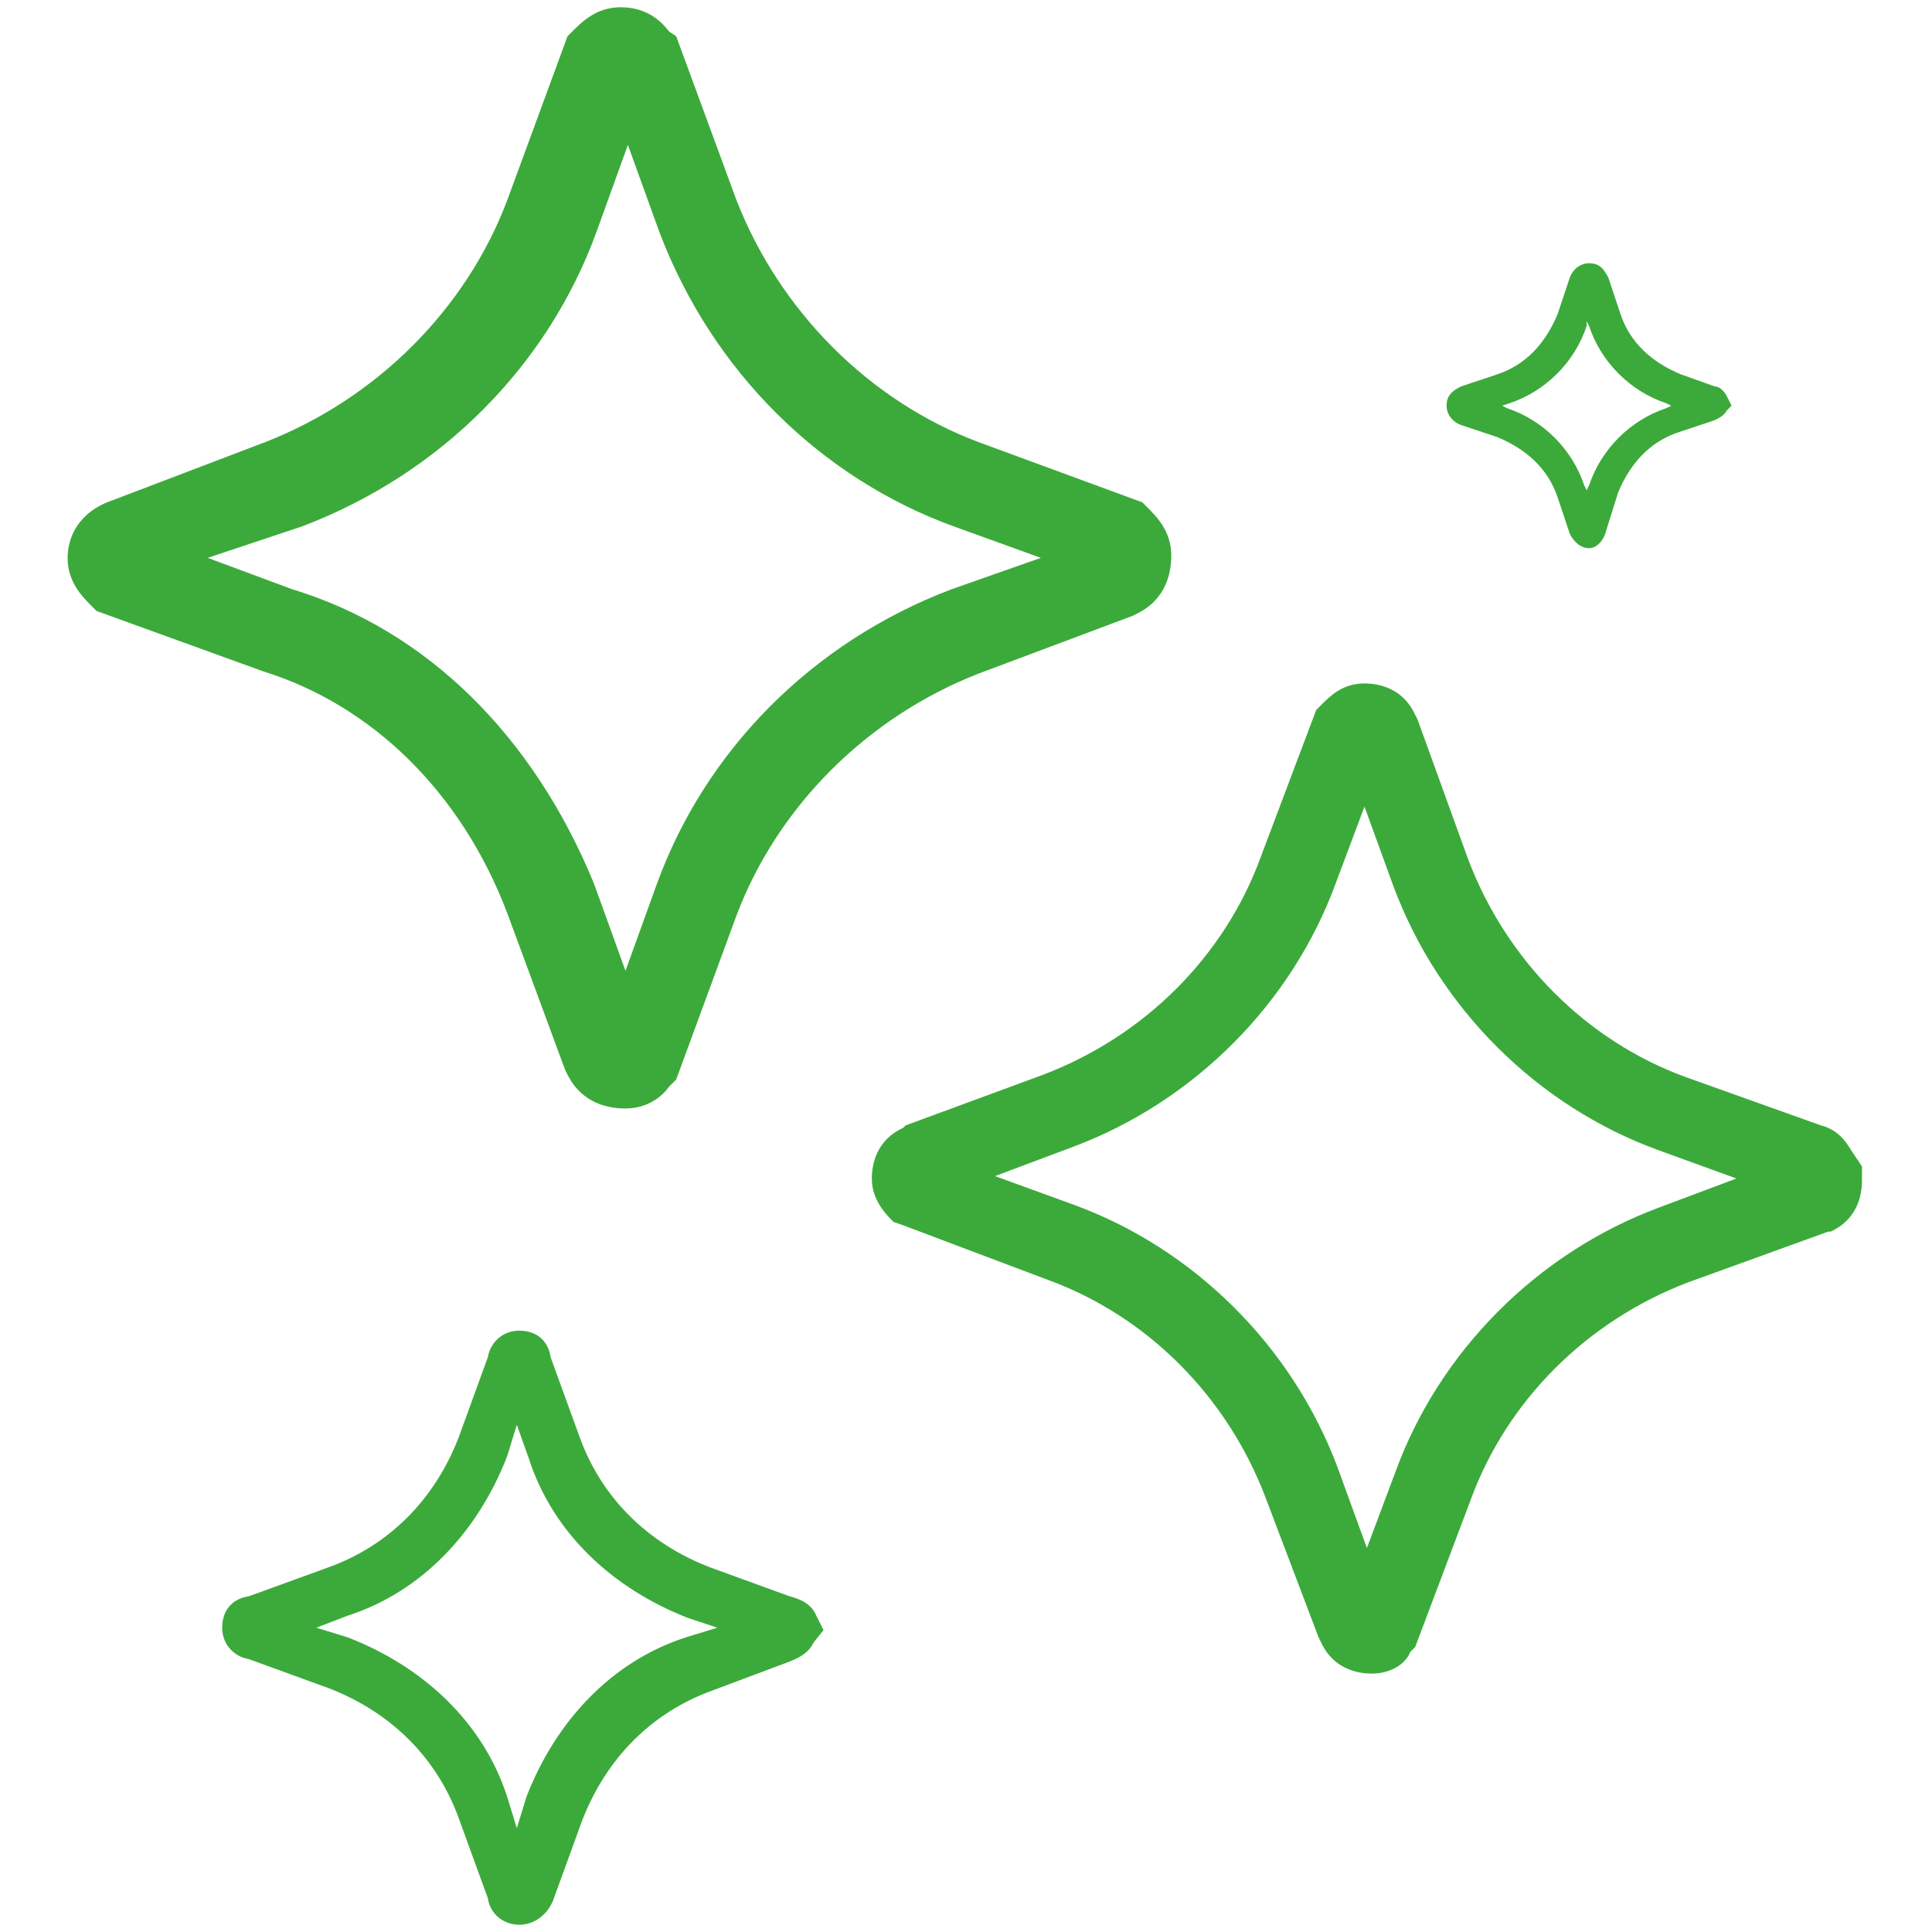
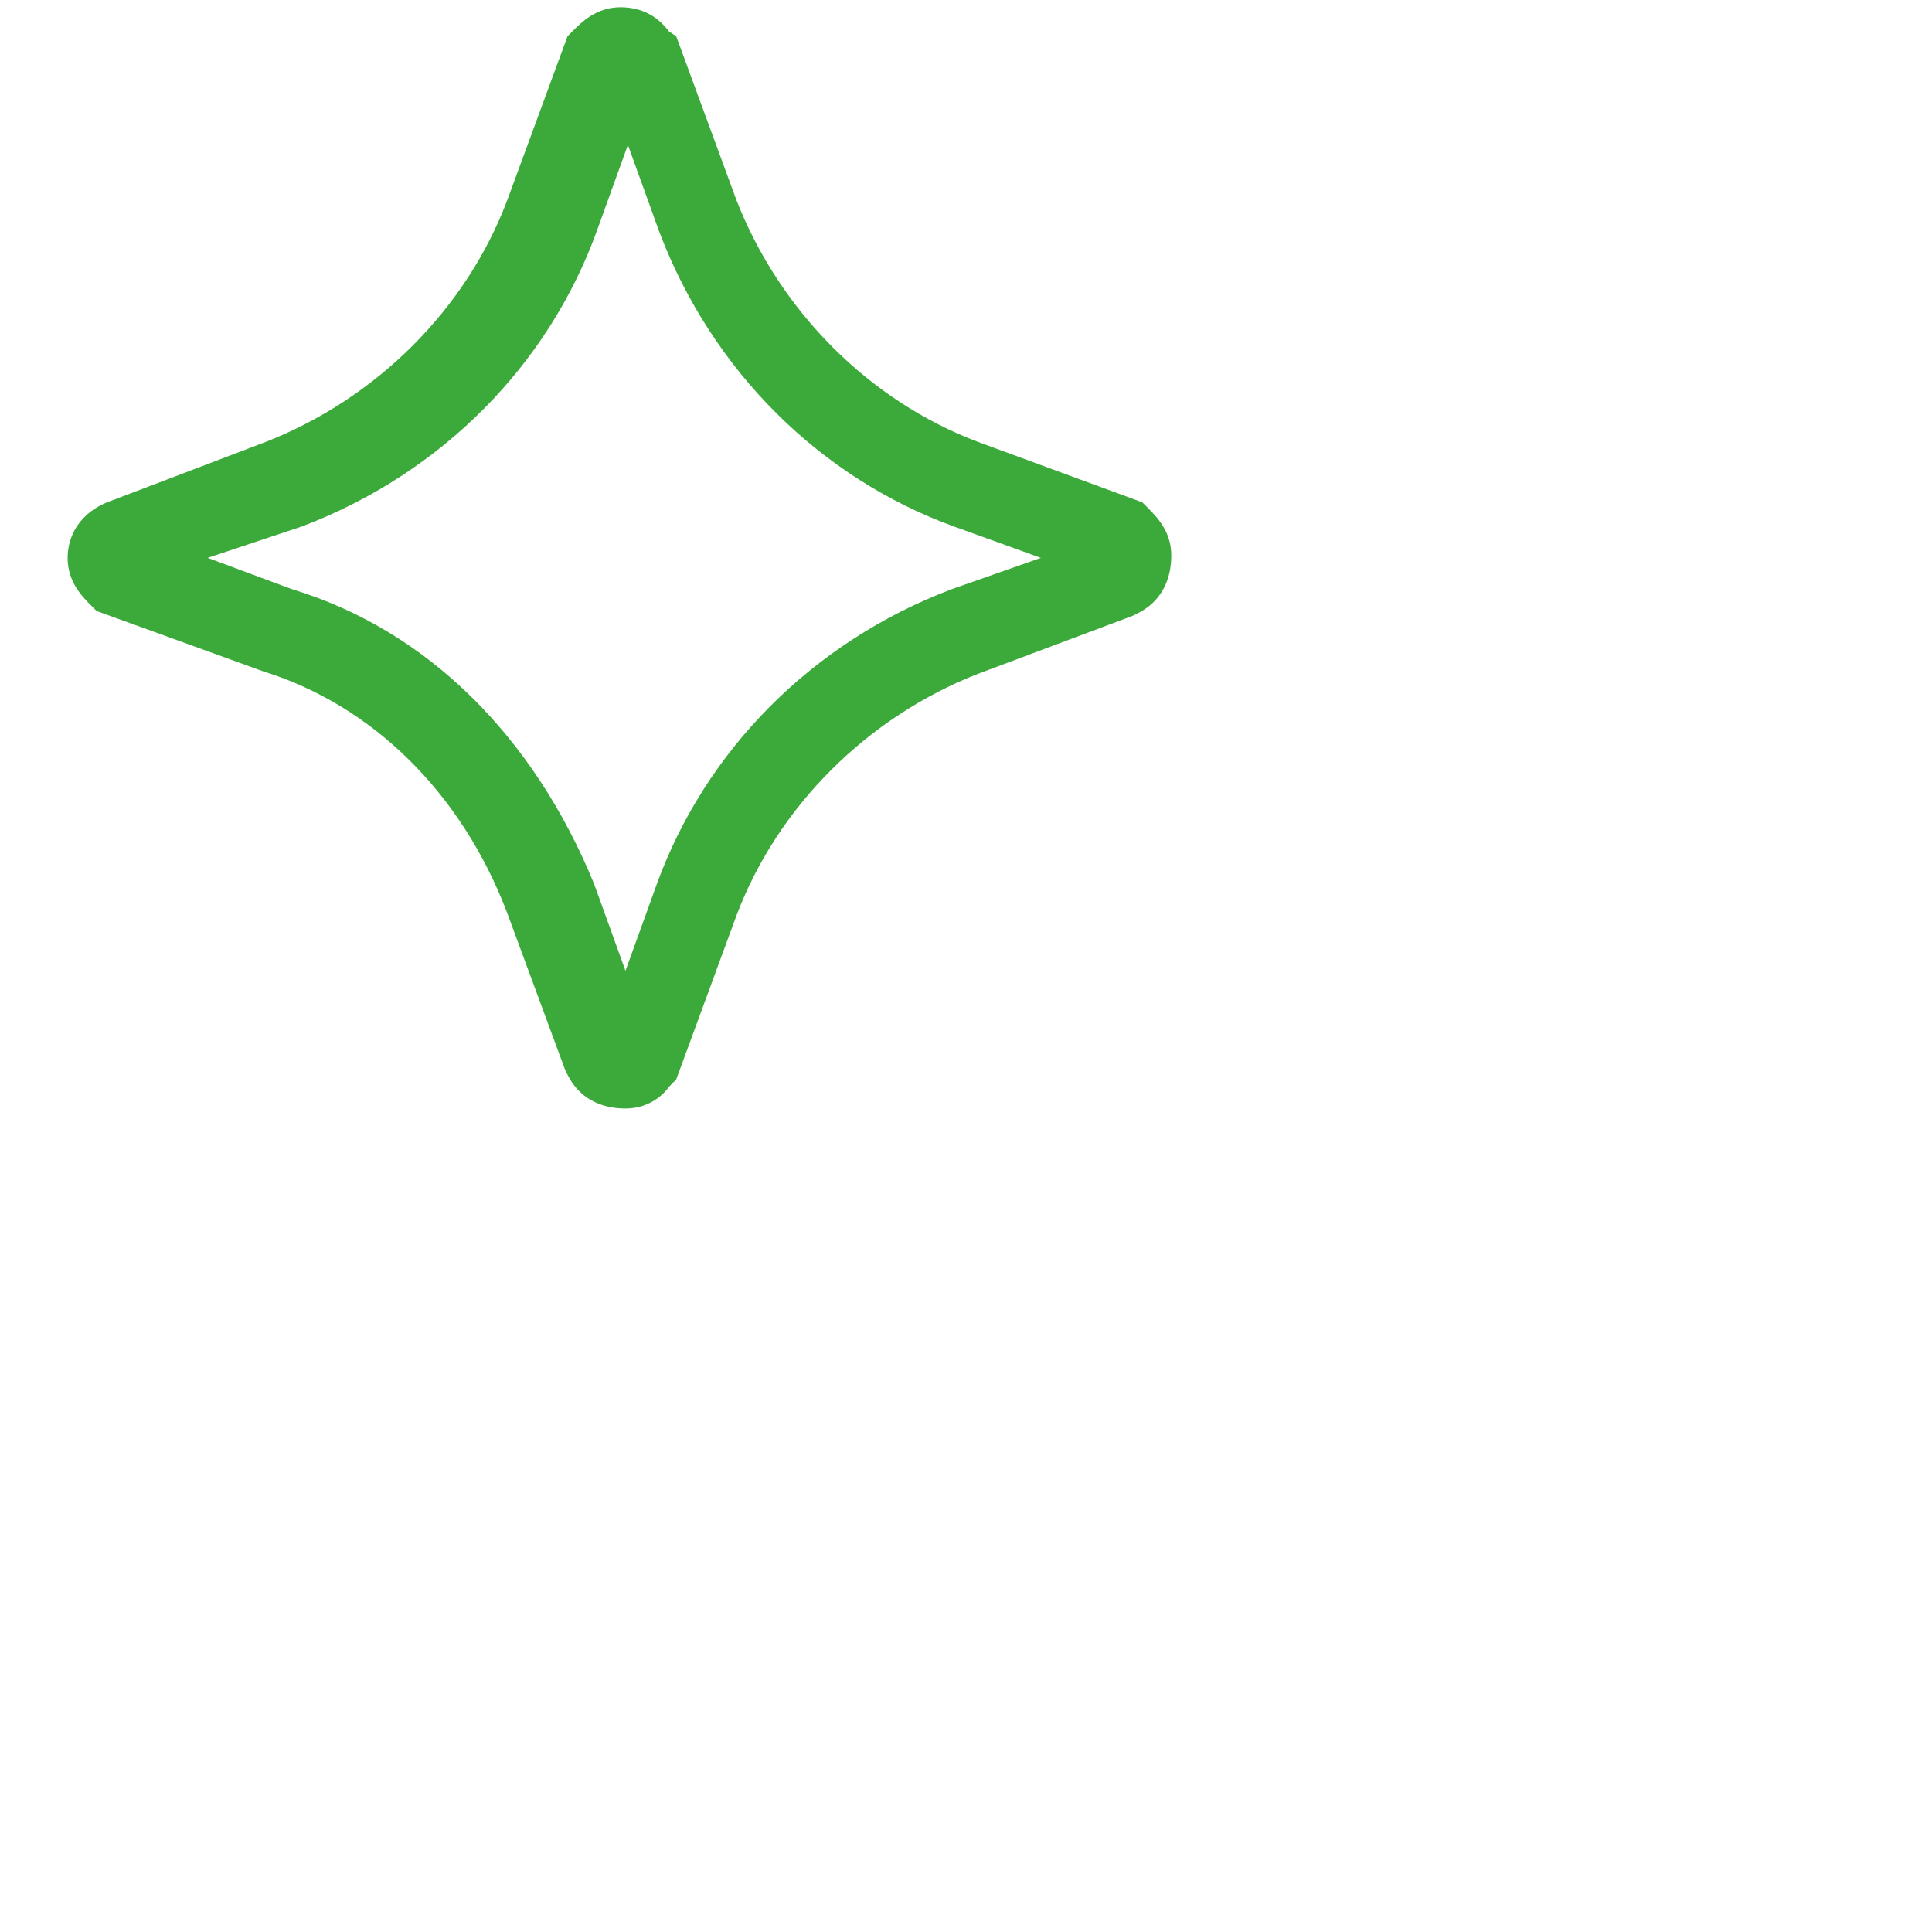
<svg xmlns="http://www.w3.org/2000/svg" id="Calque_1" x="0px" y="0px" viewBox="0 0 80 80" style="enable-background:new 0 0 80 80;" xml:space="preserve">
  <style type="text/css">
	.st0{fill:#3CAA3B;}
</style>
  <g>
    <g>
      <path class="st0" d="M25.9,45.9c-0.7,0-1.8-0.2-2.4-1.4l-0.1-0.2L21,37.8c-1.9-5-5.6-8.6-10.1-10l-6.9-2.5l-0.2-0.2    c-0.4-0.4-1-1-1-2c0-0.8,0.4-1.9,1.9-2.4l6.3-2.4c4.6-1.8,8.3-5.5,10-10l2.5-6.8l0.2-0.2c0.4-0.4,1-1,2-1c1.1,0,1.7,0.6,2,1    L28,1.5l2.5,6.8c1.8,4.6,5.5,8.3,10,10l6.8,2.5l0.2,0.2c0.4,0.4,1,1,1,2c0,0.7-0.2,1.8-1.4,2.4l-0.2,0.1l-6.4,2.4    c-4.6,1.8-8.3,5.5-10,10l-2.5,6.8L27.7,45C27.5,45.3,26.9,45.9,25.9,45.9z M8.6,23.1l3.5,1.3c5.6,1.7,10,6.1,12.5,12.2l0,0    l1.3,3.6l1.3-3.6c2-5.5,6.4-10,12.2-12.2l3.7-1.3l-3.6-1.3c-5.5-2-10-6.4-12.2-12.2L26,6l-1.3,3.6c-2,5.5-6.4,10-12.2,12.2    L8.6,23.1z" />
    </g>
    <g>
-       <path class="st0" d="M56.8,69.3c-0.6,0-1.6-0.2-2.1-1.3l-0.1-0.2L52.4,62c-1.6-4.2-4.9-7.5-9-9l-6.1-2.3L37,50.6    c-0.3-0.3-0.9-0.9-0.9-1.8c0-0.6,0.2-1.6,1.3-2.1l0.1-0.1l5.7-2.1c4.2-1.6,7.5-4.9,9-9l2.3-6.1l0.2-0.2c0.4-0.4,0.9-0.9,1.8-0.9    c0.6,0,1.6,0.2,2.1,1.3l0.1,0.2l2.1,5.8c1.6,4.2,4.9,7.5,9,9l5.6,2c0.8,0.2,1.1,0.8,1.3,1.1l0.4,0.6v0.6c0,0.6-0.2,1.6-1.3,2.1    h-0.1l-5.8,2.1c-4.2,1.6-7.5,4.9-9,9l-2.3,6.1l-0.2,0.2C58.2,68.9,57.6,69.3,56.8,69.3z M41.2,48.7l3.3,1.2    c4.9,1.8,9,5.8,10.9,10.9l1.2,3.3l1.2-3.2c1.8-4.9,5.8-9,10.9-10.9l3.2-1.2l-3.3-1.2c-4.9-1.8-9-5.8-10.9-10.9l-1.2-3.3l-1.2,3.2    c-1.8,4.9-5.8,9-10.9,10.9L41.2,48.7z" />
-     </g>
+       </g>
    <g>
-       <path class="st0" d="M21.5,79.7c-0.6,0-1.2-0.4-1.3-1.1l-1.2-3.3c-0.9-2.5-2.8-4.4-5.4-5.4l-3.3-1.2c-0.6-0.1-1.1-0.6-1.1-1.3    s0.4-1.2,1.1-1.3l3.3-1.2c2.5-0.9,4.4-2.8,5.4-5.4l1.2-3.3c0.1-0.6,0.6-1.1,1.3-1.1s1.2,0.4,1.3,1.1l1.2,3.3    c0.9,2.5,2.8,4.4,5.4,5.4l3.3,1.2c0.4,0.1,0.9,0.3,1.1,0.8l0.3,0.6L33.7,68c-0.2,0.4-0.5,0.6-1,0.8L29.5,70    c-2.5,0.9-4.4,2.8-5.4,5.4l-1.2,3.3C22.7,79.2,22.2,79.7,21.5,79.7z M13.1,67.4l1.3,0.4c3.1,1.2,5.6,3.5,6.6,6.6l0.4,1.3l0.4-1.3    c1.2-3.1,3.5-5.6,6.6-6.6l1.3-0.4L28.5,67c-3.1-1.2-5.6-3.5-6.6-6.6L21.4,59L21,60.3c-1.2,3.1-3.5,5.6-6.6,6.6L13.1,67.4z" />
-     </g>
+       </g>
    <g>
-       <path class="st0" d="M65.8,22.7c-0.3,0-0.6-0.2-0.8-0.6l-0.5-1.5c-0.4-1.2-1.3-2-2.5-2.5l-1.5-0.5c-0.3-0.1-0.6-0.4-0.6-0.8    s0.2-0.6,0.6-0.8l1.5-0.5c1.2-0.4,2-1.3,2.5-2.5l0.5-1.5c0.1-0.3,0.4-0.6,0.8-0.6s0.6,0.2,0.8,0.6l0.5,1.5c0.4,1.2,1.3,2,2.5,2.5    L71,16c0.2,0,0.4,0.2,0.5,0.4l0.2,0.4l-0.2,0.2c-0.1,0.2-0.3,0.3-0.5,0.4l-1.5,0.5c-1.2,0.4-2,1.3-2.5,2.5L66.5,22    C66.4,22.4,66.1,22.7,65.8,22.7z M62.2,16.8l0.2,0.1c1.5,0.5,2.7,1.7,3.2,3.2l0.1,0.2l0.1-0.2c0.5-1.5,1.7-2.7,3.2-3.2l0.2-0.1    L69,16.7c-1.5-0.5-2.7-1.7-3.2-3.2l-0.1-0.2v0.2c-0.5,1.5-1.7,2.7-3.2,3.2L62.2,16.8z" />
-     </g>
+       </g>
  </g>
</svg>